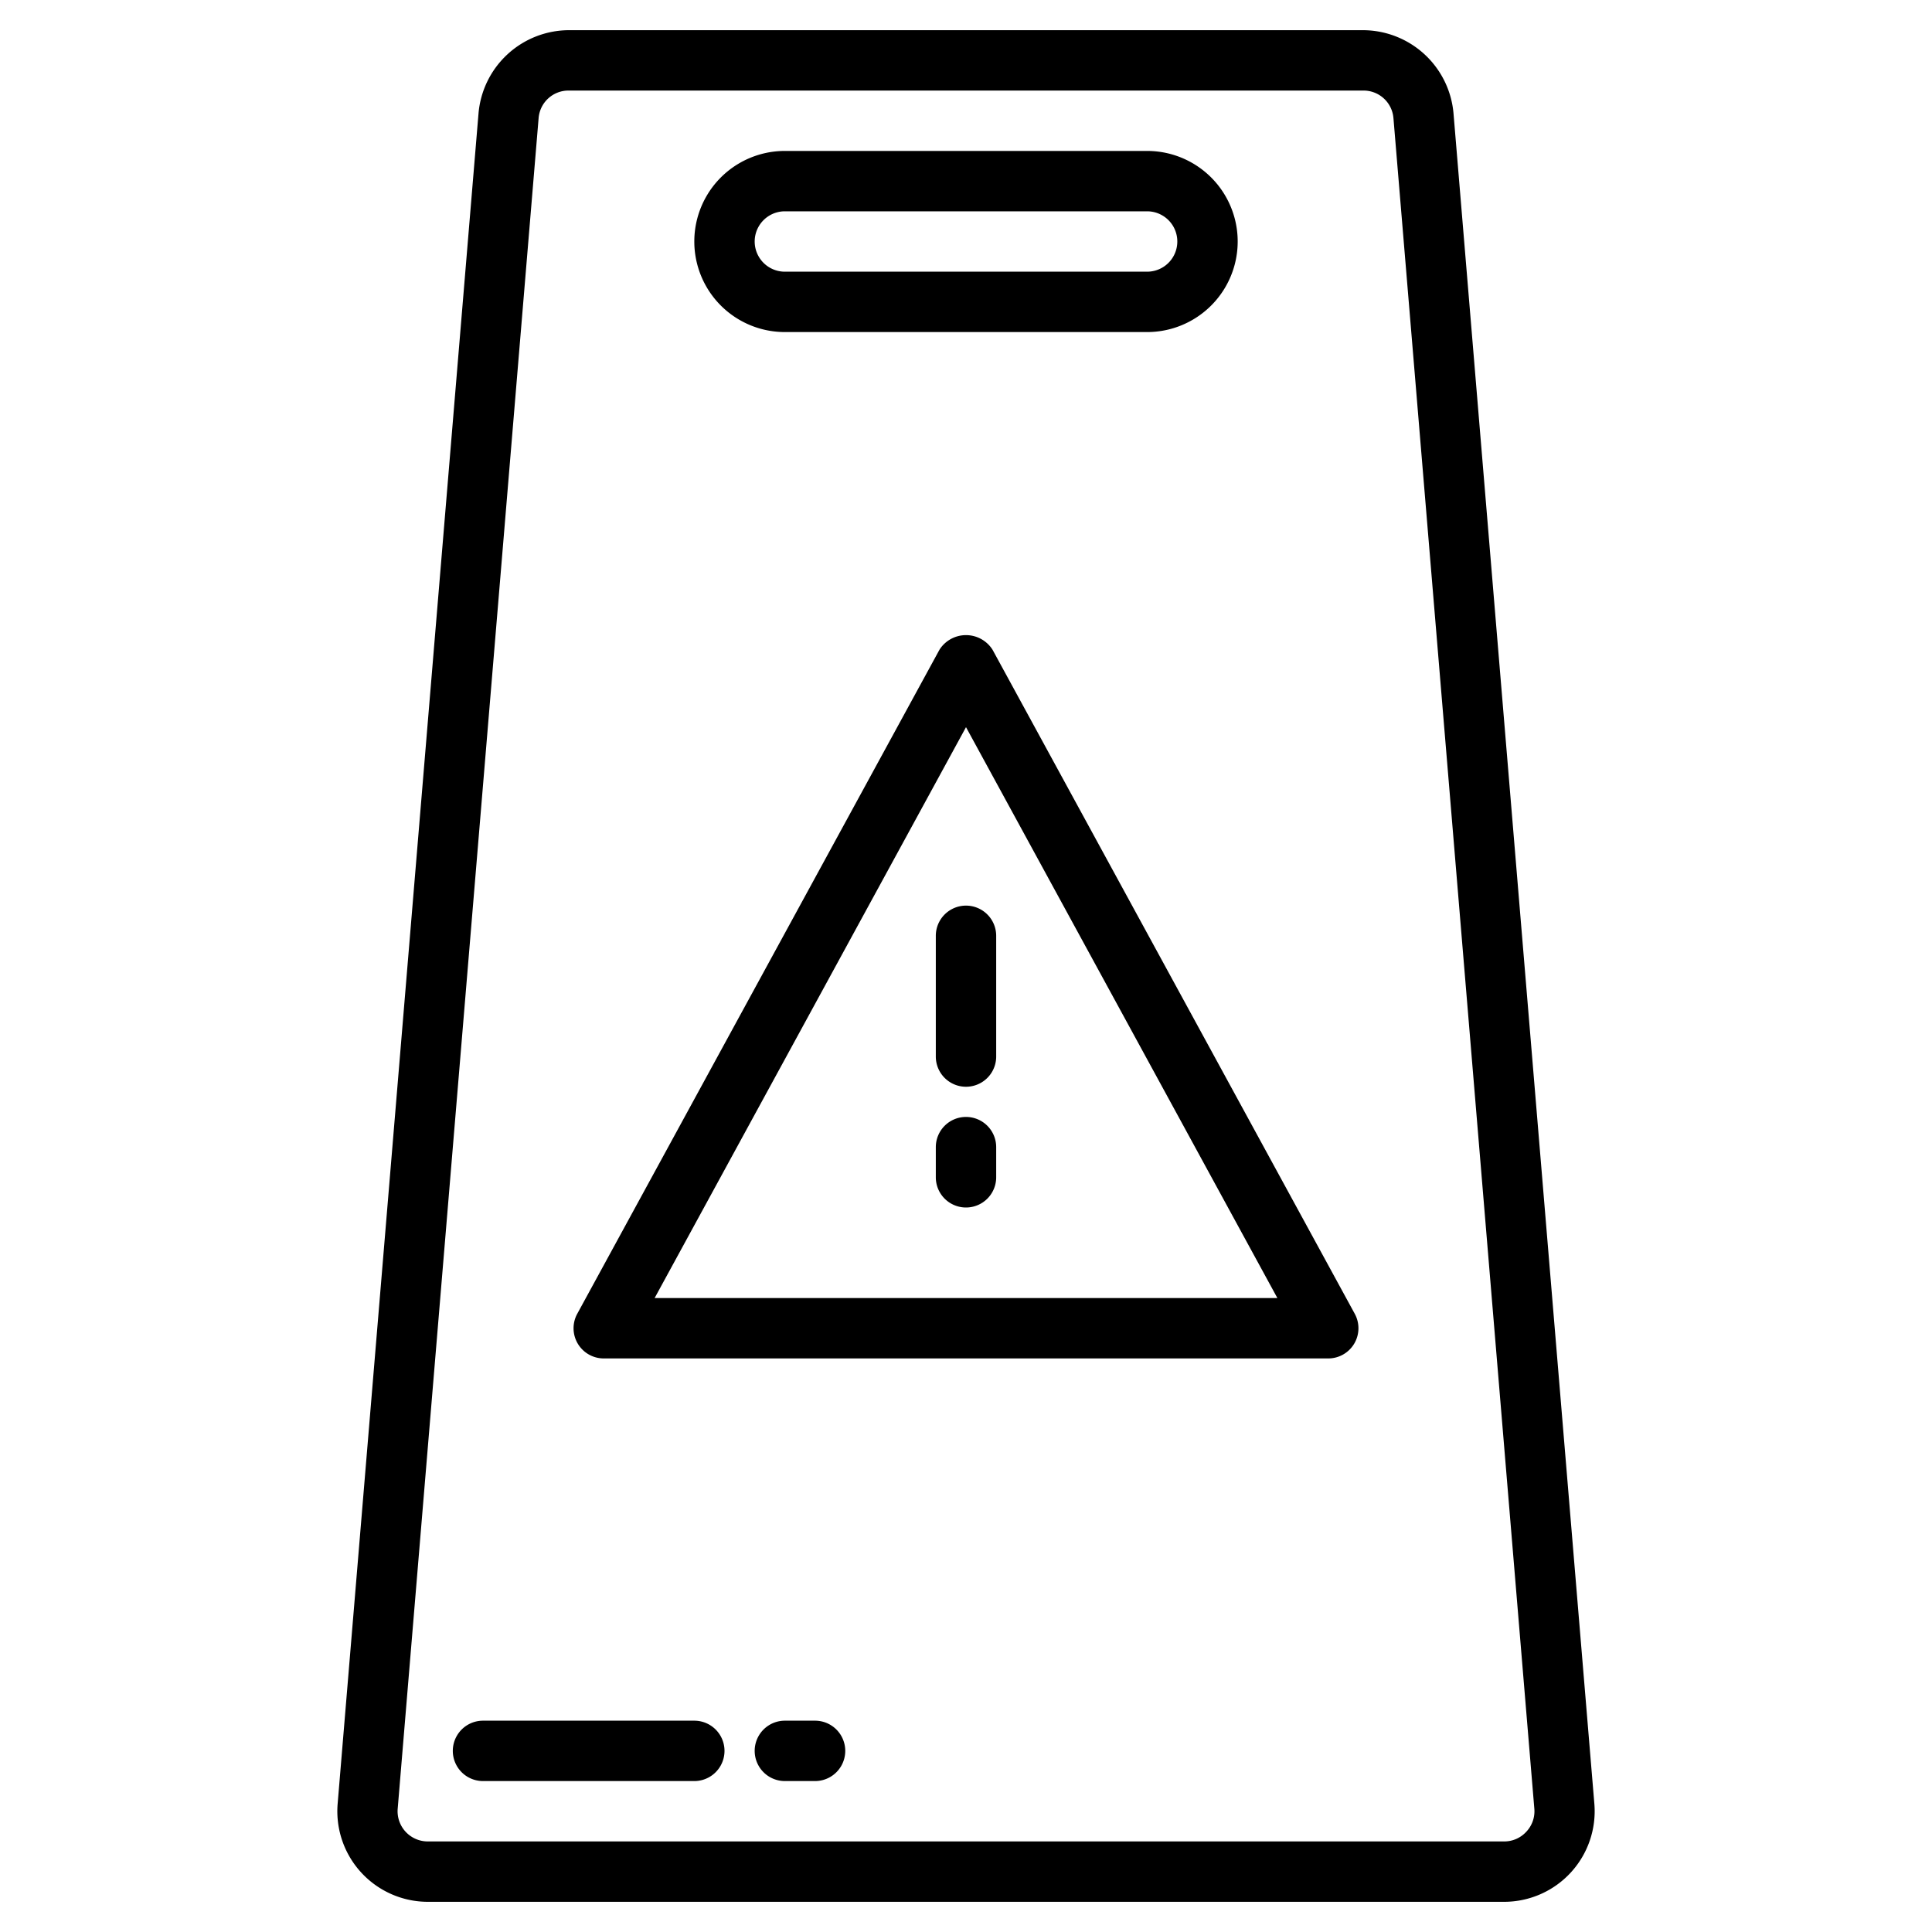
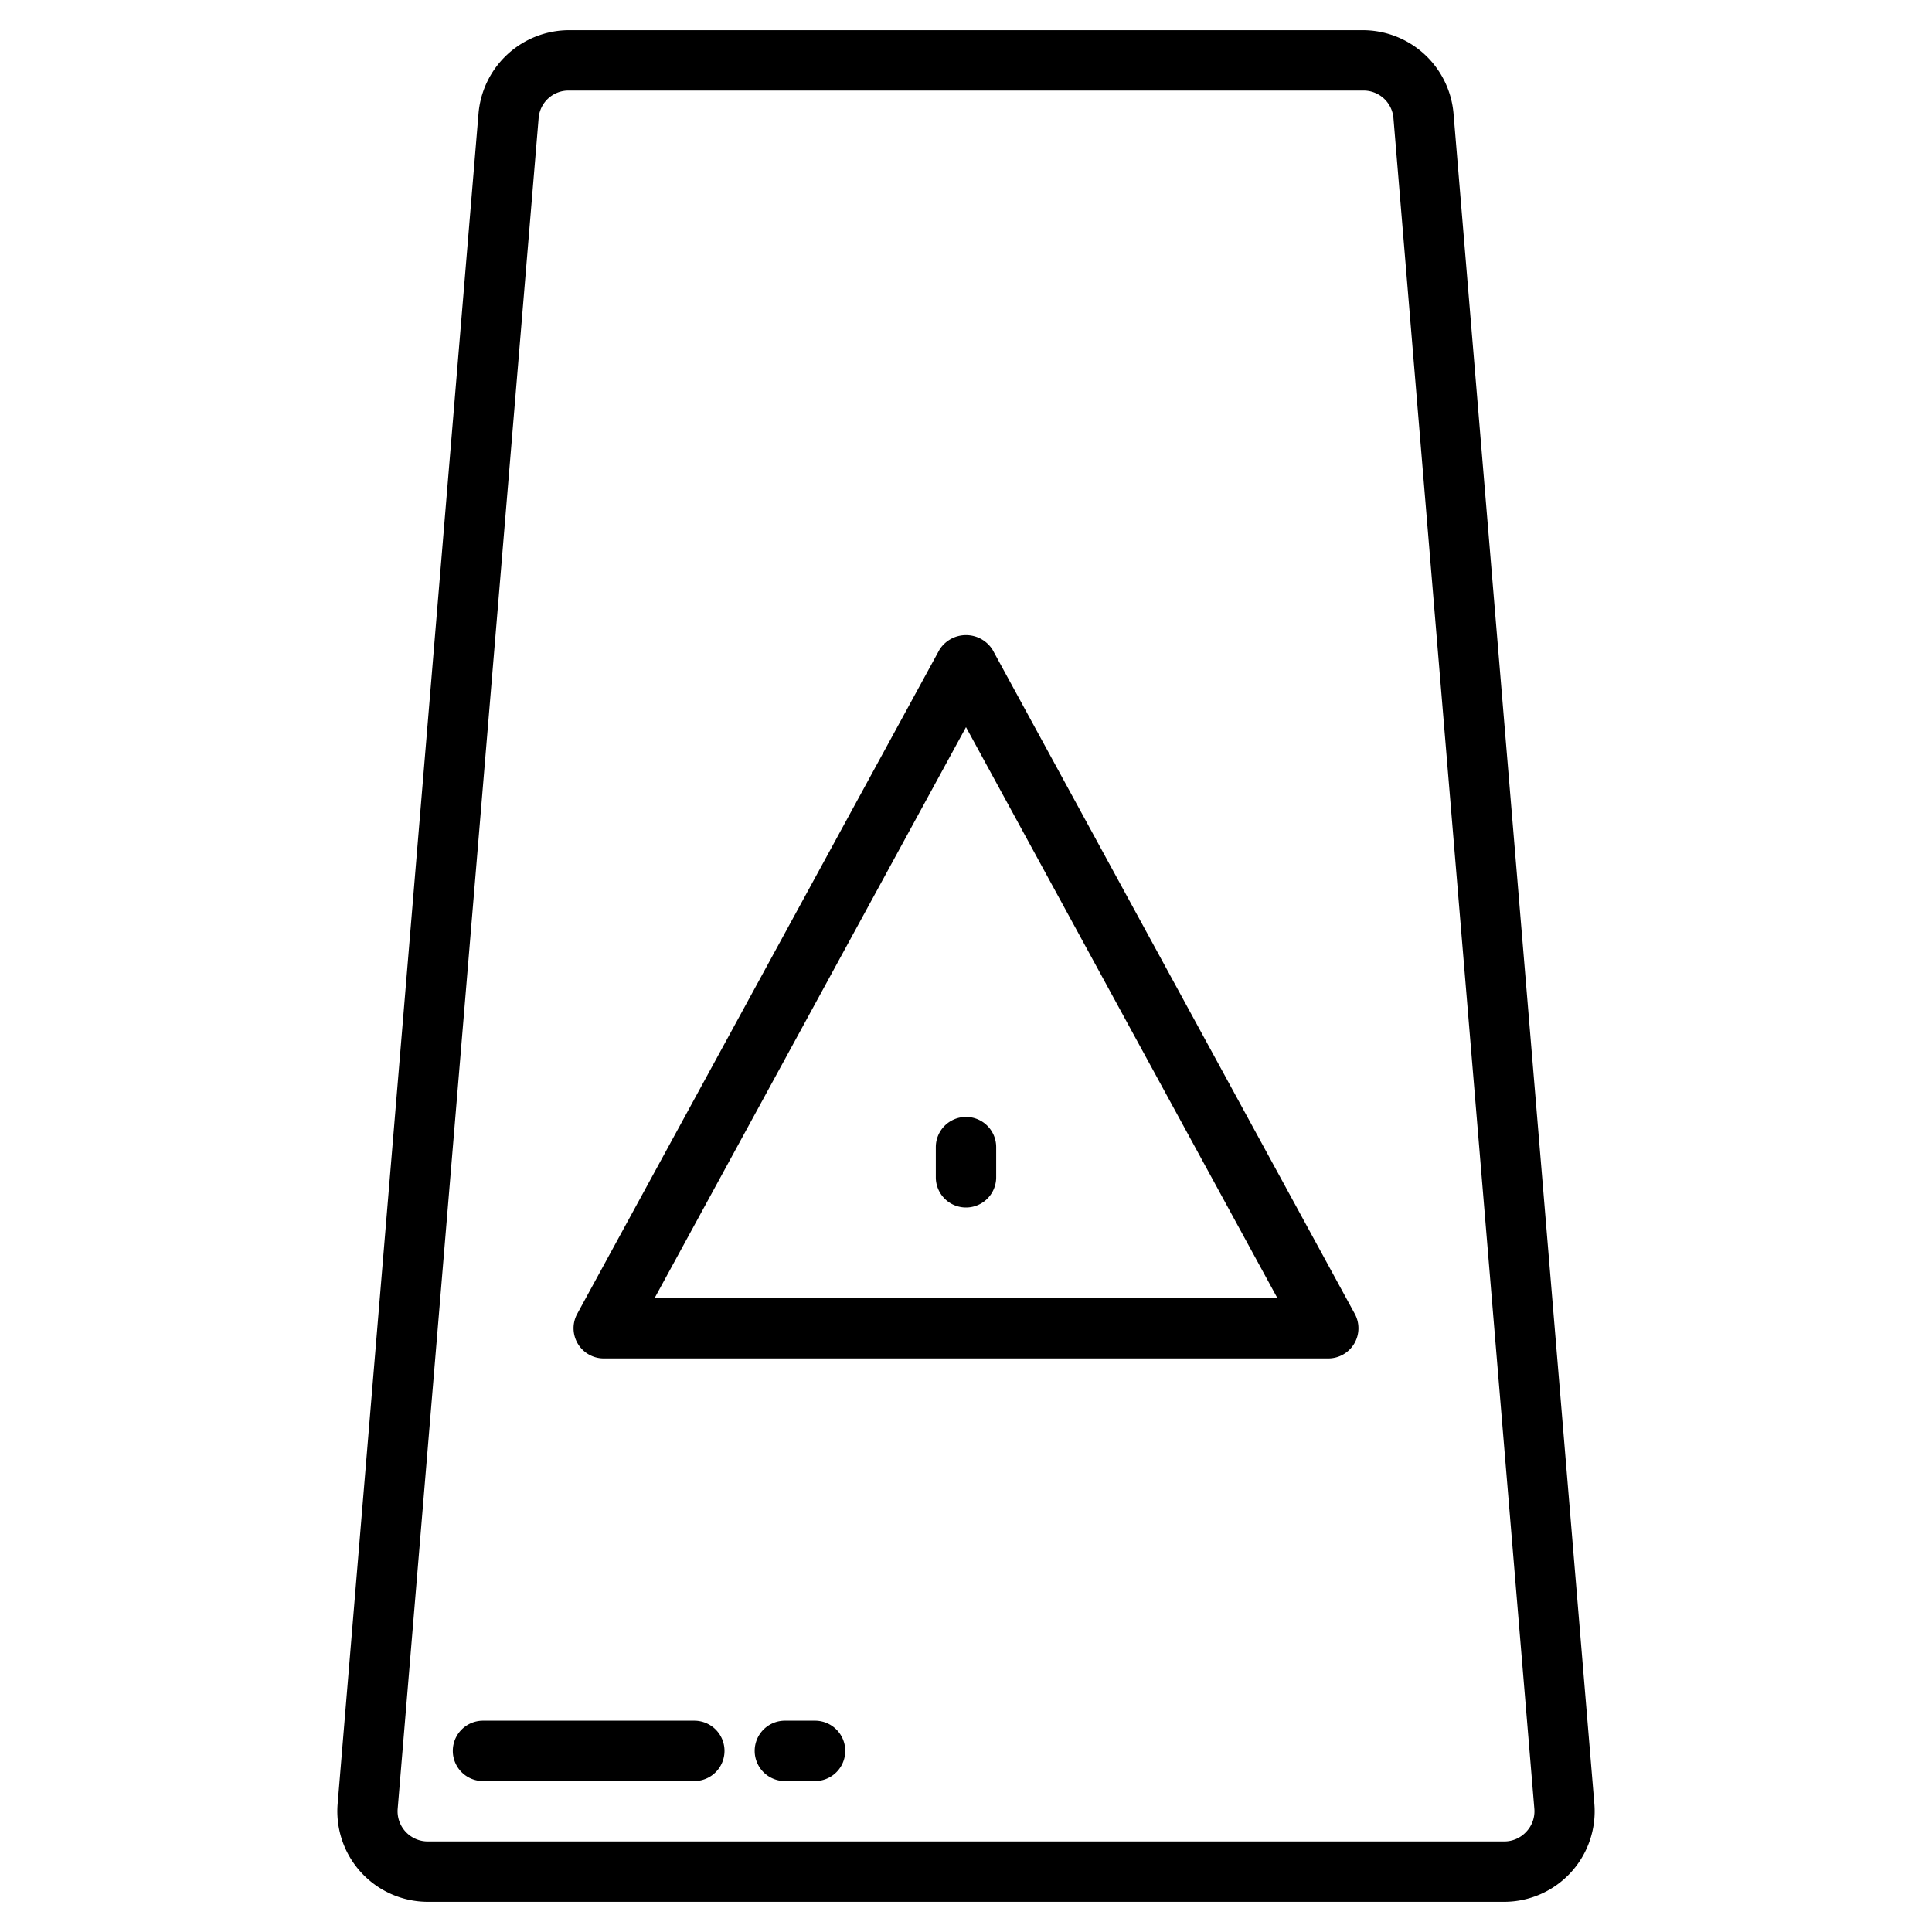
<svg xmlns="http://www.w3.org/2000/svg" viewBox="0 0 64 64" width="512" height="512">
  <g id="Wet_floor" data-name="Wet floor">
    <path d="M48.149,3.751A3.017,3.017,0,0,0,45.16,1H18.84a3.015,3.015,0,0,0-2.988,2.751l-4.667,56A3,3,0,0,0,14.174,63H49.826a3,3,0,0,0,2.989-3.249Zm2.413,56.926a.989.989,0,0,1-.736.323H14.174a1,1,0,0,1-1-1.083l4.668-56a.991.991,0,0,1,1-.917H45.16a.993.993,0,0,1,1,.917l4.667,56A.986.986,0,0,1,50.562,60.677Z" />
-     <path d="M26,11H38a3,3,0,0,0,0-6H26a3,3,0,0,0,0,6Zm0-4H38a1,1,0,0,1,0,2H26a1,1,0,0,1,0-2Z" />
    <path d="M32.878,21.521a1.041,1.041,0,0,0-1.756,0l-12,22A1,1,0,0,0,20,45H44a1,1,0,0,0,.878-1.479ZM21.685,43,32,24.088,42.315,43Z" />
-     <path d="M31,31v4a1,1,0,0,0,2,0V31a1,1,0,0,0-2,0Z" />
    <path d="M32,37a1,1,0,0,0-1,1v1a1,1,0,0,0,2,0V38A1,1,0,0,0,32,37Z" />
    <path d="M23,57H16a1,1,0,0,0,0,2h7a1,1,0,0,0,0-2Z" />
    <path d="M27,57H26a1,1,0,0,0,0,2h1a1,1,0,0,0,0-2Z" />
  </g>
</svg>